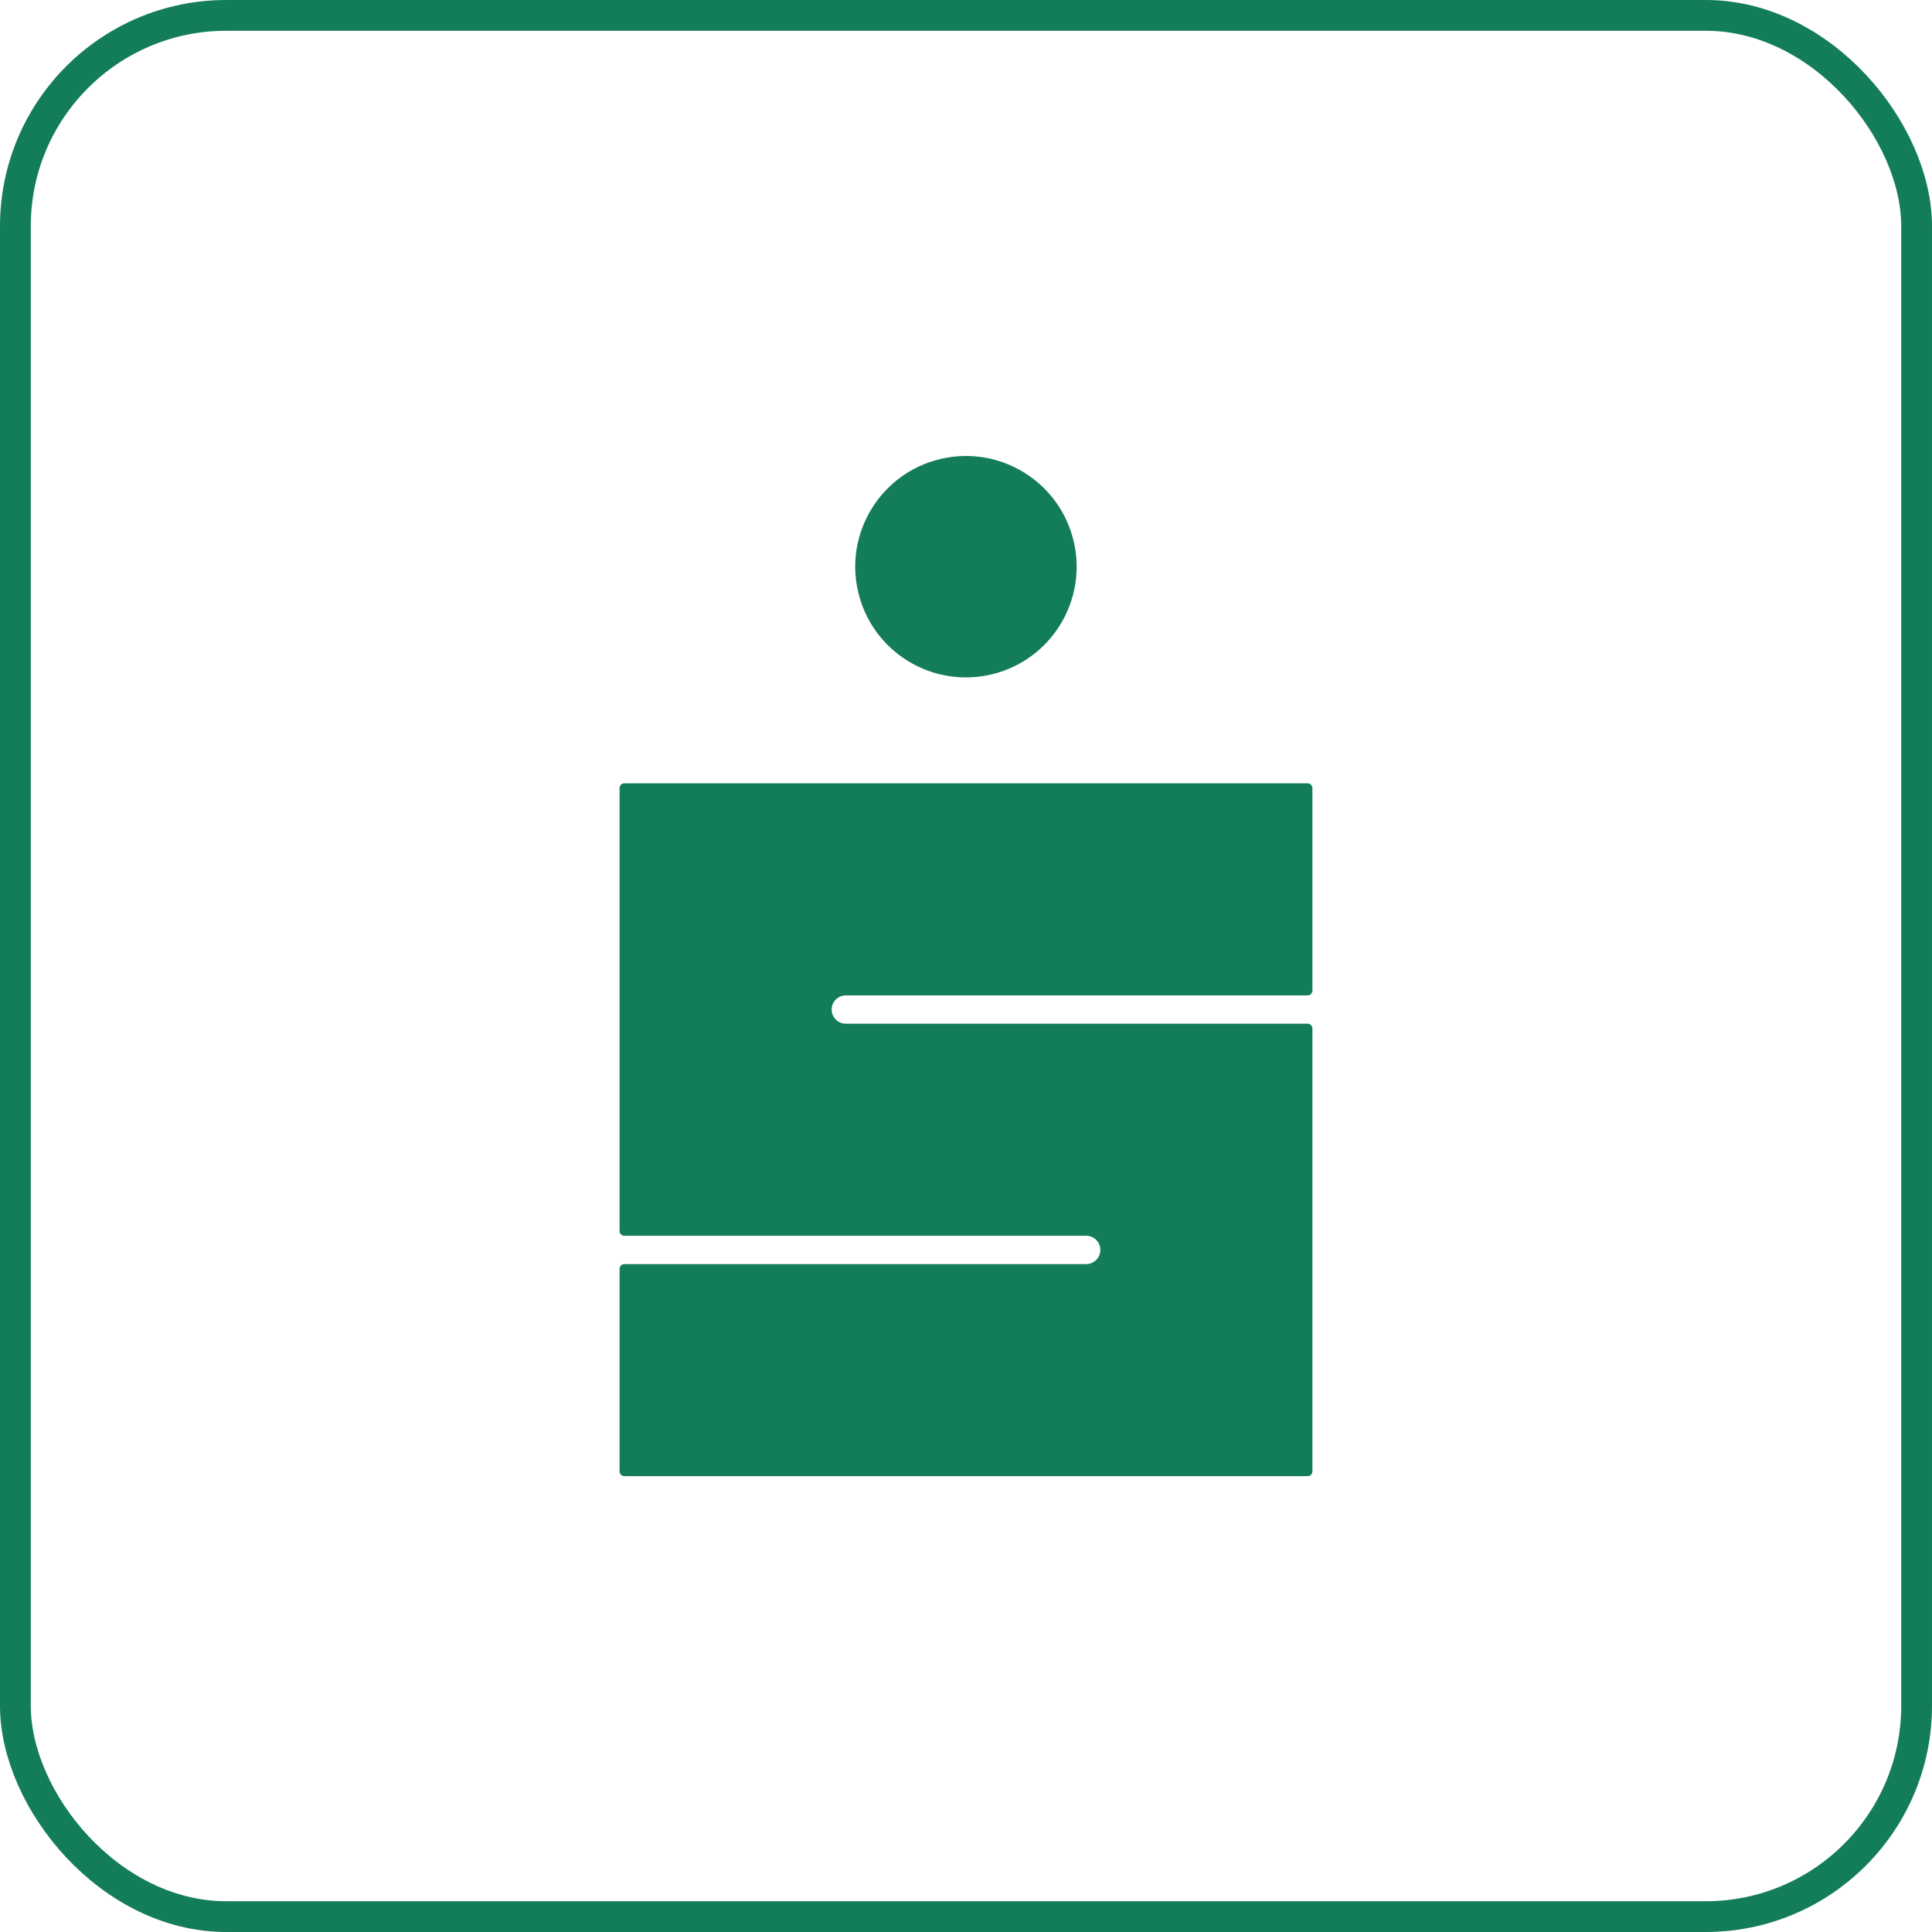
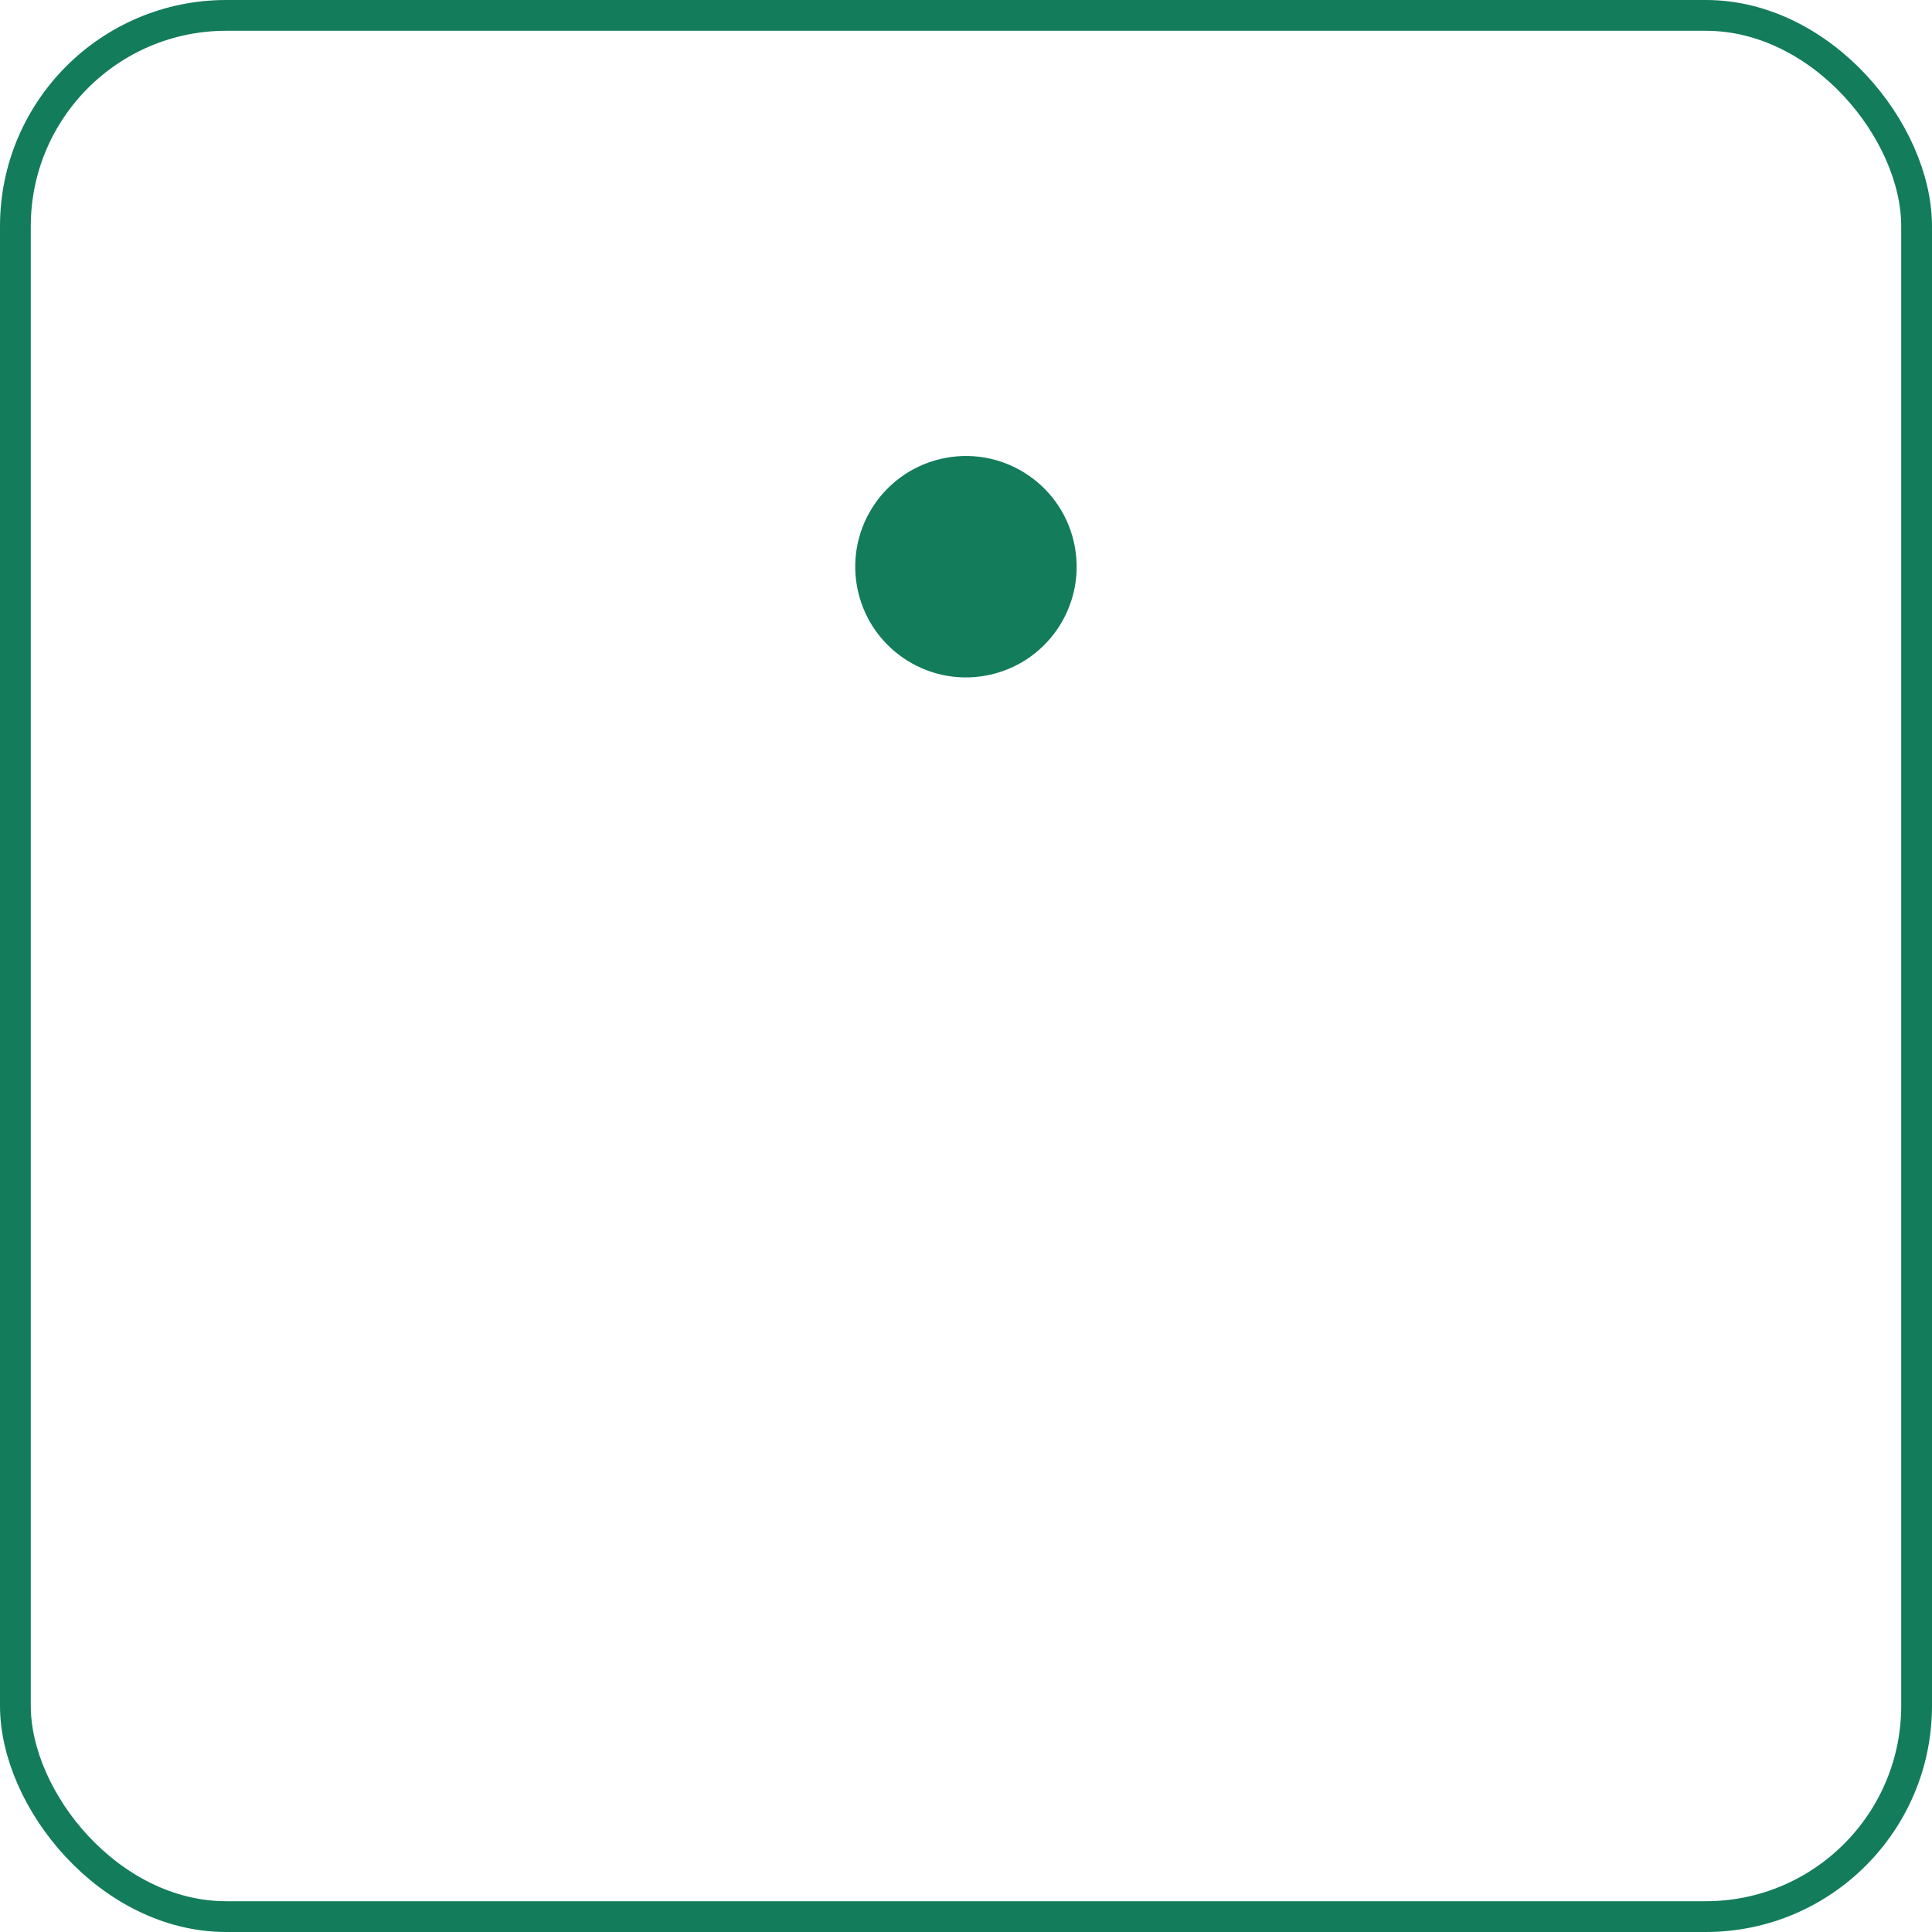
<svg xmlns="http://www.w3.org/2000/svg" id="Livello_2" viewBox="0 0 188.31 188.31">
  <defs>
    <style>.cls-1{fill:none;stroke:#137c5b;stroke-miterlimit:10;stroke-width:3px;}.cls-2{fill:#137c5b;}</style>
  </defs>
  <g id="Livello_1-2">
    <g>
      <rect class="cls-1" x="1.5" y="1.5" width="185.31" height="185.31" rx="20.55" ry="20.55" />
      <g>
-         <path class="cls-2" d="M127.46,76.35H60.85c-.25,0-.46,.21-.46,.46v43.18c0,.25,.21,.46,.46,.46h45.02c.76,0,1.38,.62,1.38,1.38s-.62,1.38-1.38,1.38H60.85c-.25,0-.46,.21-.46,.46v19.75c0,.25,.21,.46,.46,.46H127.46c.25,0,.46-.21,.46-.46v-43.18c0-.25-.21-.46-.46-.46h-45.02c-.76,0-1.38-.62-1.38-1.38s.62-1.38,1.38-1.38h45.02c.25,0,.46-.21,.46-.46v-19.75c0-.25-.21-.46-.46-.46Z" />
        <circle class="cls-2" cx="94.15" cy="55.23" r="10.79" transform="translate(-10.17 23.11) rotate(-13.28)" />
      </g>
    </g>
  </g>
</svg>